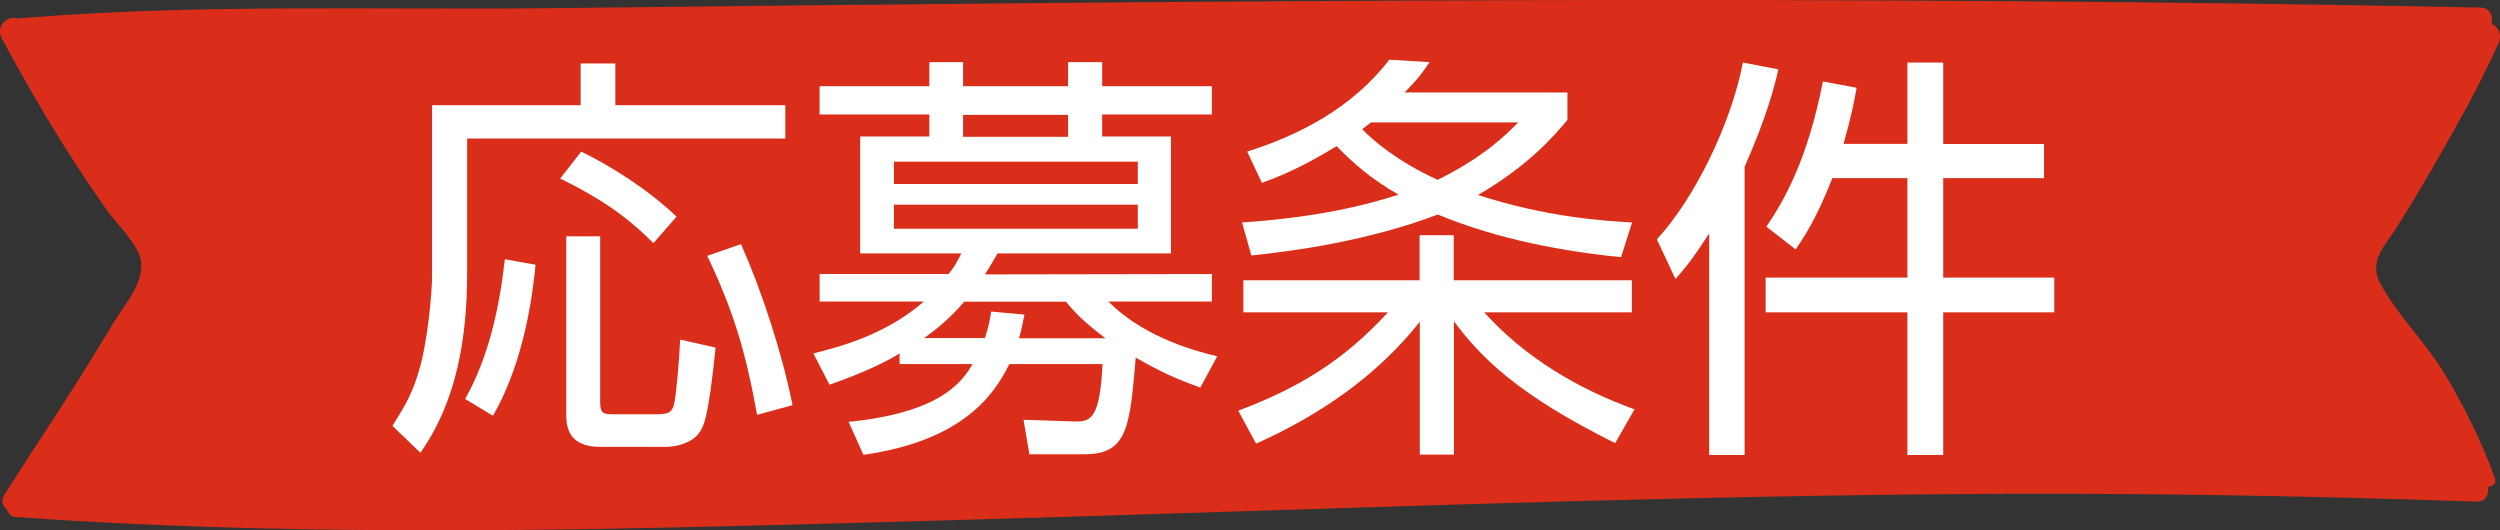
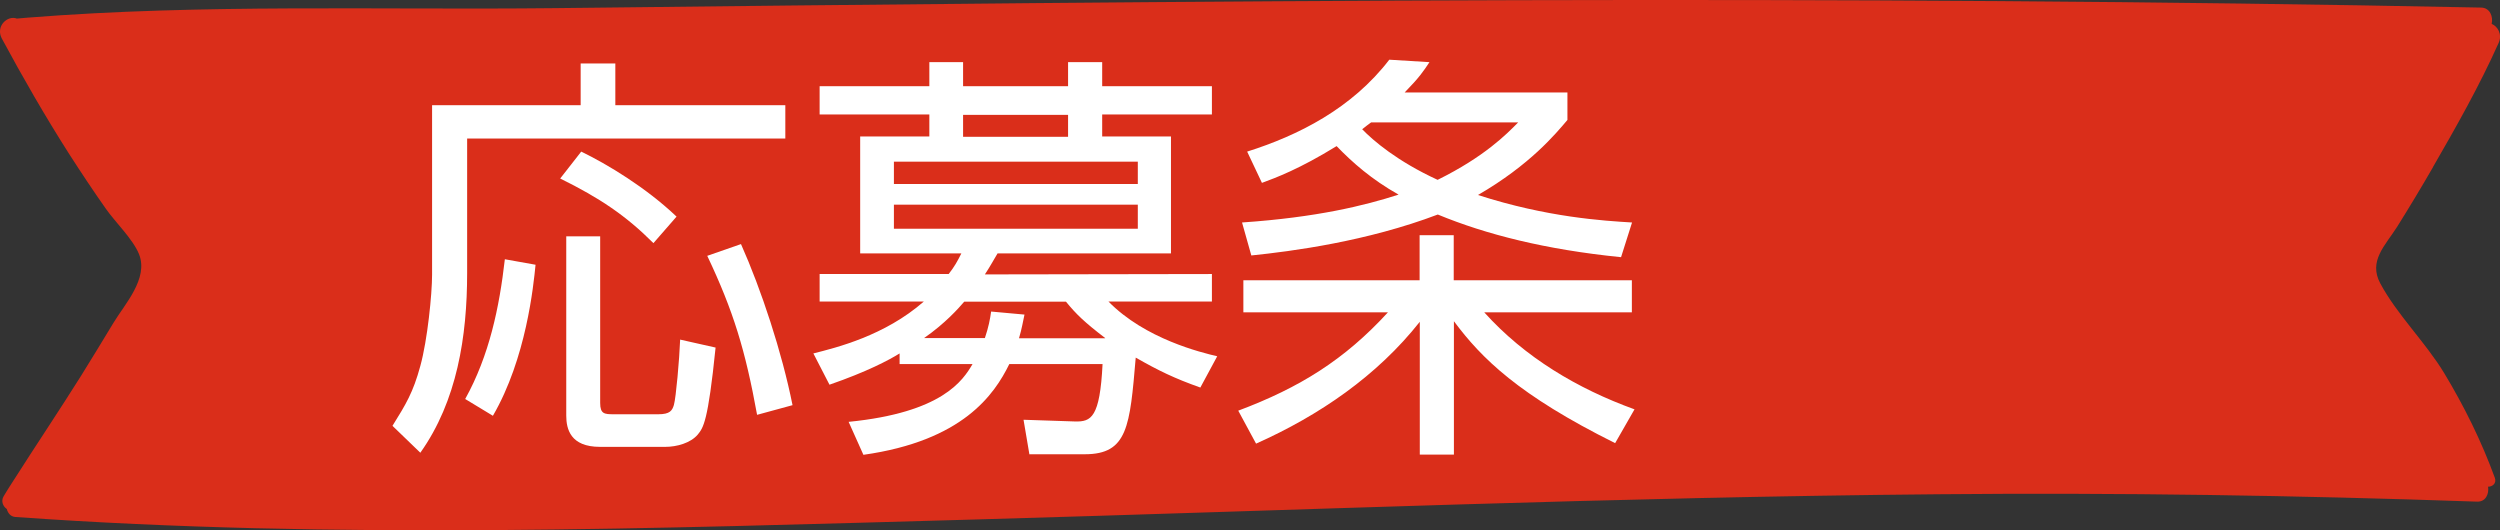
<svg xmlns="http://www.w3.org/2000/svg" viewBox="0 0 131.92 27.99">
  <rect x="0" y="0" width="131.92" height="27.99" fill="#333333" stroke="none" />
  <path d="m128.38 8.82c1.23-2.13 2.46-4.3 3.47-6.56.2-.45-.05-.87-.37-1 .09-.38-.09-.85-.55-.86-33.91-.69-67.81-.36-101.72.03-9.22.1-18.54-.23-27.74.5-.19.02-.38.03-.58.05-.49-.19-1.13.4-.8 1.04 1.12 2.08 2.29 4.11 3.55 6.09.63.98 1.28 1.96 1.95 2.91.48.69 1.43 1.6 1.75 2.4.5 1.28-.75 2.62-1.35 3.61-.56.93-1.13 1.86-1.7 2.78-1.18 1.88-2.41 3.71-3.6 5.58-.17.26-.34.53-.5.8-.15.26-.03.53.17.67.05.21.2.4.45.42 16.85 1.2 33.85.6 50.72.13 16.91-.48 33.82-1.18 50.73-1.33 9.49-.09 18.97.06 28.46.39.45.01.63-.41.57-.79.22.01.46-.17.36-.46-.71-1.95-1.63-3.8-2.68-5.54-.99-1.63-2.48-3.07-3.37-4.73-.63-1.18.26-1.99.89-2.98.65-1.04 1.29-2.1 1.9-3.16z" fill="#da2e1a" />
  <g fill="#fff">
    <path d="m32.47 3.35v2.2h8.97v1.76h-16.79v7.1c0 3.34-.53 6.75-2.47 9.48l-1.47-1.42c.71-1.14 1.09-1.76 1.47-3.16.38-1.38.62-3.81.62-4.81v-8.95h7.84v-2.2zm-7.92 17.7c1.27-2.29 1.8-4.83 2.09-7.37l1.62.29c-.11 1.11-.49 4.94-2.25 7.97l-1.47-.89zm9.93-8.22c-1.45-1.45-2.83-2.38-4.92-3.41l1.11-1.42c1.38.67 3.41 1.89 5.03 3.43zm-2.81-.36v8.79c0 .58.22.6.71.6h2.36c.62 0 .73-.2.82-.49.11-.38.29-2.4.33-3.45l1.87.42c-.4 3.94-.65 4.23-.94 4.59-.38.45-1.11.65-1.71.65h-3.45c-1.56 0-1.78-.94-1.78-1.65v-9.46h1.78zm8.28 9.42c-.62-3.41-1.25-5.48-2.63-8.39l1.78-.62c1.07 2.4 2.16 5.7 2.72 8.5z" />
    <path d="m54.32 23.98-.31-1.83 2.72.09c.85.02 1.31-.2 1.45-3.03h-4.92c-.8 1.63-2.47 4.05-7.7 4.79l-.78-1.74c4.94-.49 6.03-2.18 6.54-3.05h-3.85v-.56c-.58.36-1.71.96-3.7 1.65l-.85-1.65c1.22-.31 3.76-.93 5.83-2.74h-5.5v-1.45h6.81c.31-.4.45-.65.67-1.09h-5.34v-6.17h3.65v-1.16h-5.79v-1.49h5.79v-1.27h1.78v1.27h5.54v-1.27h1.8v1.27h5.79v1.49h-5.79v1.16h3.63v6.17h-9.15c-.27.45-.38.67-.67 1.11l11.98-.02v1.45h-5.46c1.94 1.98 4.9 2.69 5.74 2.89l-.89 1.65c-1.38-.49-2.2-.89-3.41-1.58-.31 3.63-.42 5.1-2.69 5.1h-2.94zm5.72-15.45h-12.87v1.18h12.87zm0 2.27h-12.87v1.27h12.87zm-1.72 7.04c-1.11-.85-1.54-1.27-2.07-1.92h-5.37c-.31.36-1 1.14-2.12 1.92h3.21c.2-.6.27-.98.33-1.4l1.76.16c-.09.4-.13.71-.29 1.25h4.54zm-1.96-10.62v-1.16h-5.54v1.16z" />
    <path d="m85.22 23.38c-5.1-2.54-7.04-4.47-8.5-6.43v7.04h-1.8v-7.01c-2.25 2.85-5.3 4.94-8.64 6.43l-.94-1.74c3.25-1.22 5.61-2.69 7.9-5.19h-7.63v-1.69h9.3v-2.38h1.8v2.38h9.4v1.69h-7.79c2.14 2.38 4.92 4.03 7.93 5.12l-1.02 1.78zm.31-9.81c-3.98-.4-7.12-1.2-9.66-2.25-3.74 1.42-7.7 1.94-9.84 2.16l-.49-1.74c3.94-.27 6.46-.89 8.26-1.47-1.42-.8-2.43-1.69-3.27-2.56-1.98 1.22-3.21 1.67-3.94 1.94l-.78-1.65c2.69-.85 5.52-2.27 7.5-4.85l2.12.13c-.31.47-.53.8-1.31 1.6h8.59v1.45c-.62.73-1.96 2.36-4.72 3.96 3.65 1.18 6.63 1.36 8.13 1.45l-.58 1.83zm-13.18-7.11c-.18.13-.27.2-.47.36.58.6 1.85 1.69 3.98 2.67 2.47-1.22 3.63-2.4 4.25-3.03h-7.77z" />
-     <path d="m92.06 24.01h-1.87v-11.69c-.91 1.4-1.27 1.83-1.78 2.4l-.98-2.09c1.96-2.12 3.9-6.03 4.54-9.33l1.87.36c-.2.89-.6 2.47-1.78 5.14zm8.59-16.41v-4.3h1.89v4.3h5.32v1.8h-5.32v5.25h5.86v1.83h-5.86v7.53h-1.89v-7.53h-7.48v-1.83h7.48v-5.25h-3.96c-.87 2.23-1.6 3.27-1.94 3.76l-1.54-1.2c.96-1.42 2.18-3.56 2.98-7.66l1.78.33c-.13.74-.31 1.63-.69 2.96h3.36z" />
  </g>
</svg>